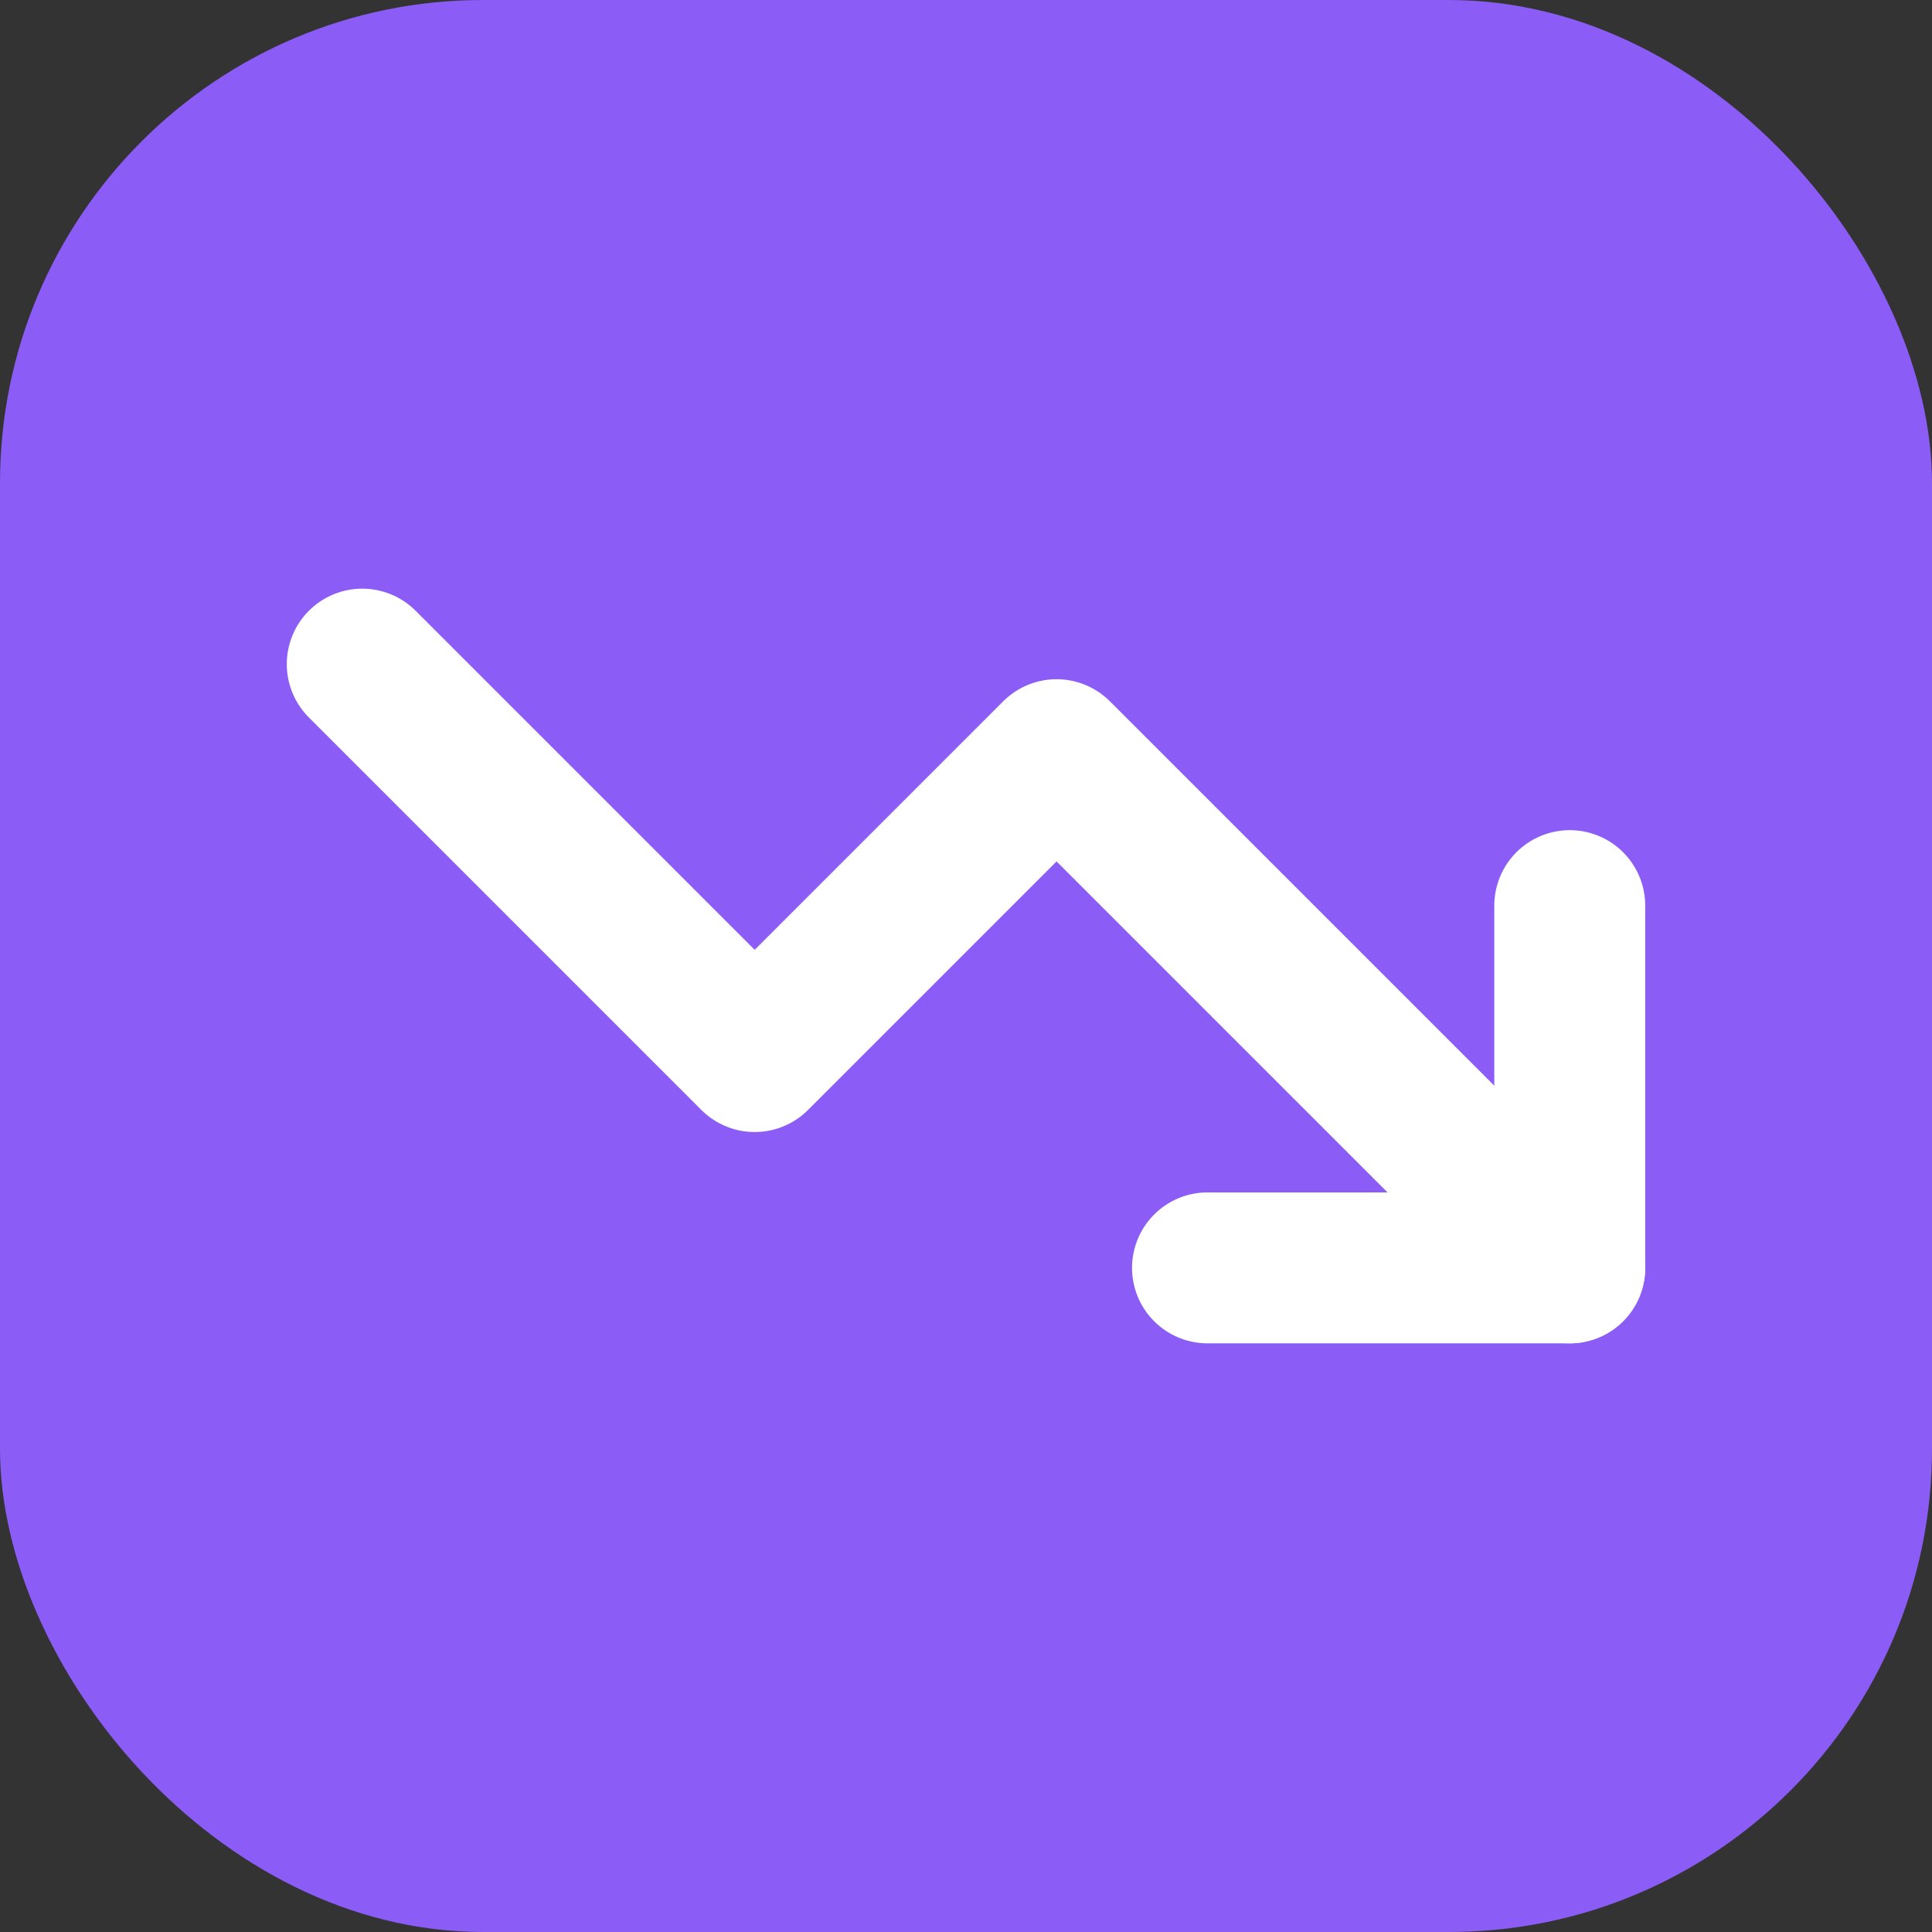
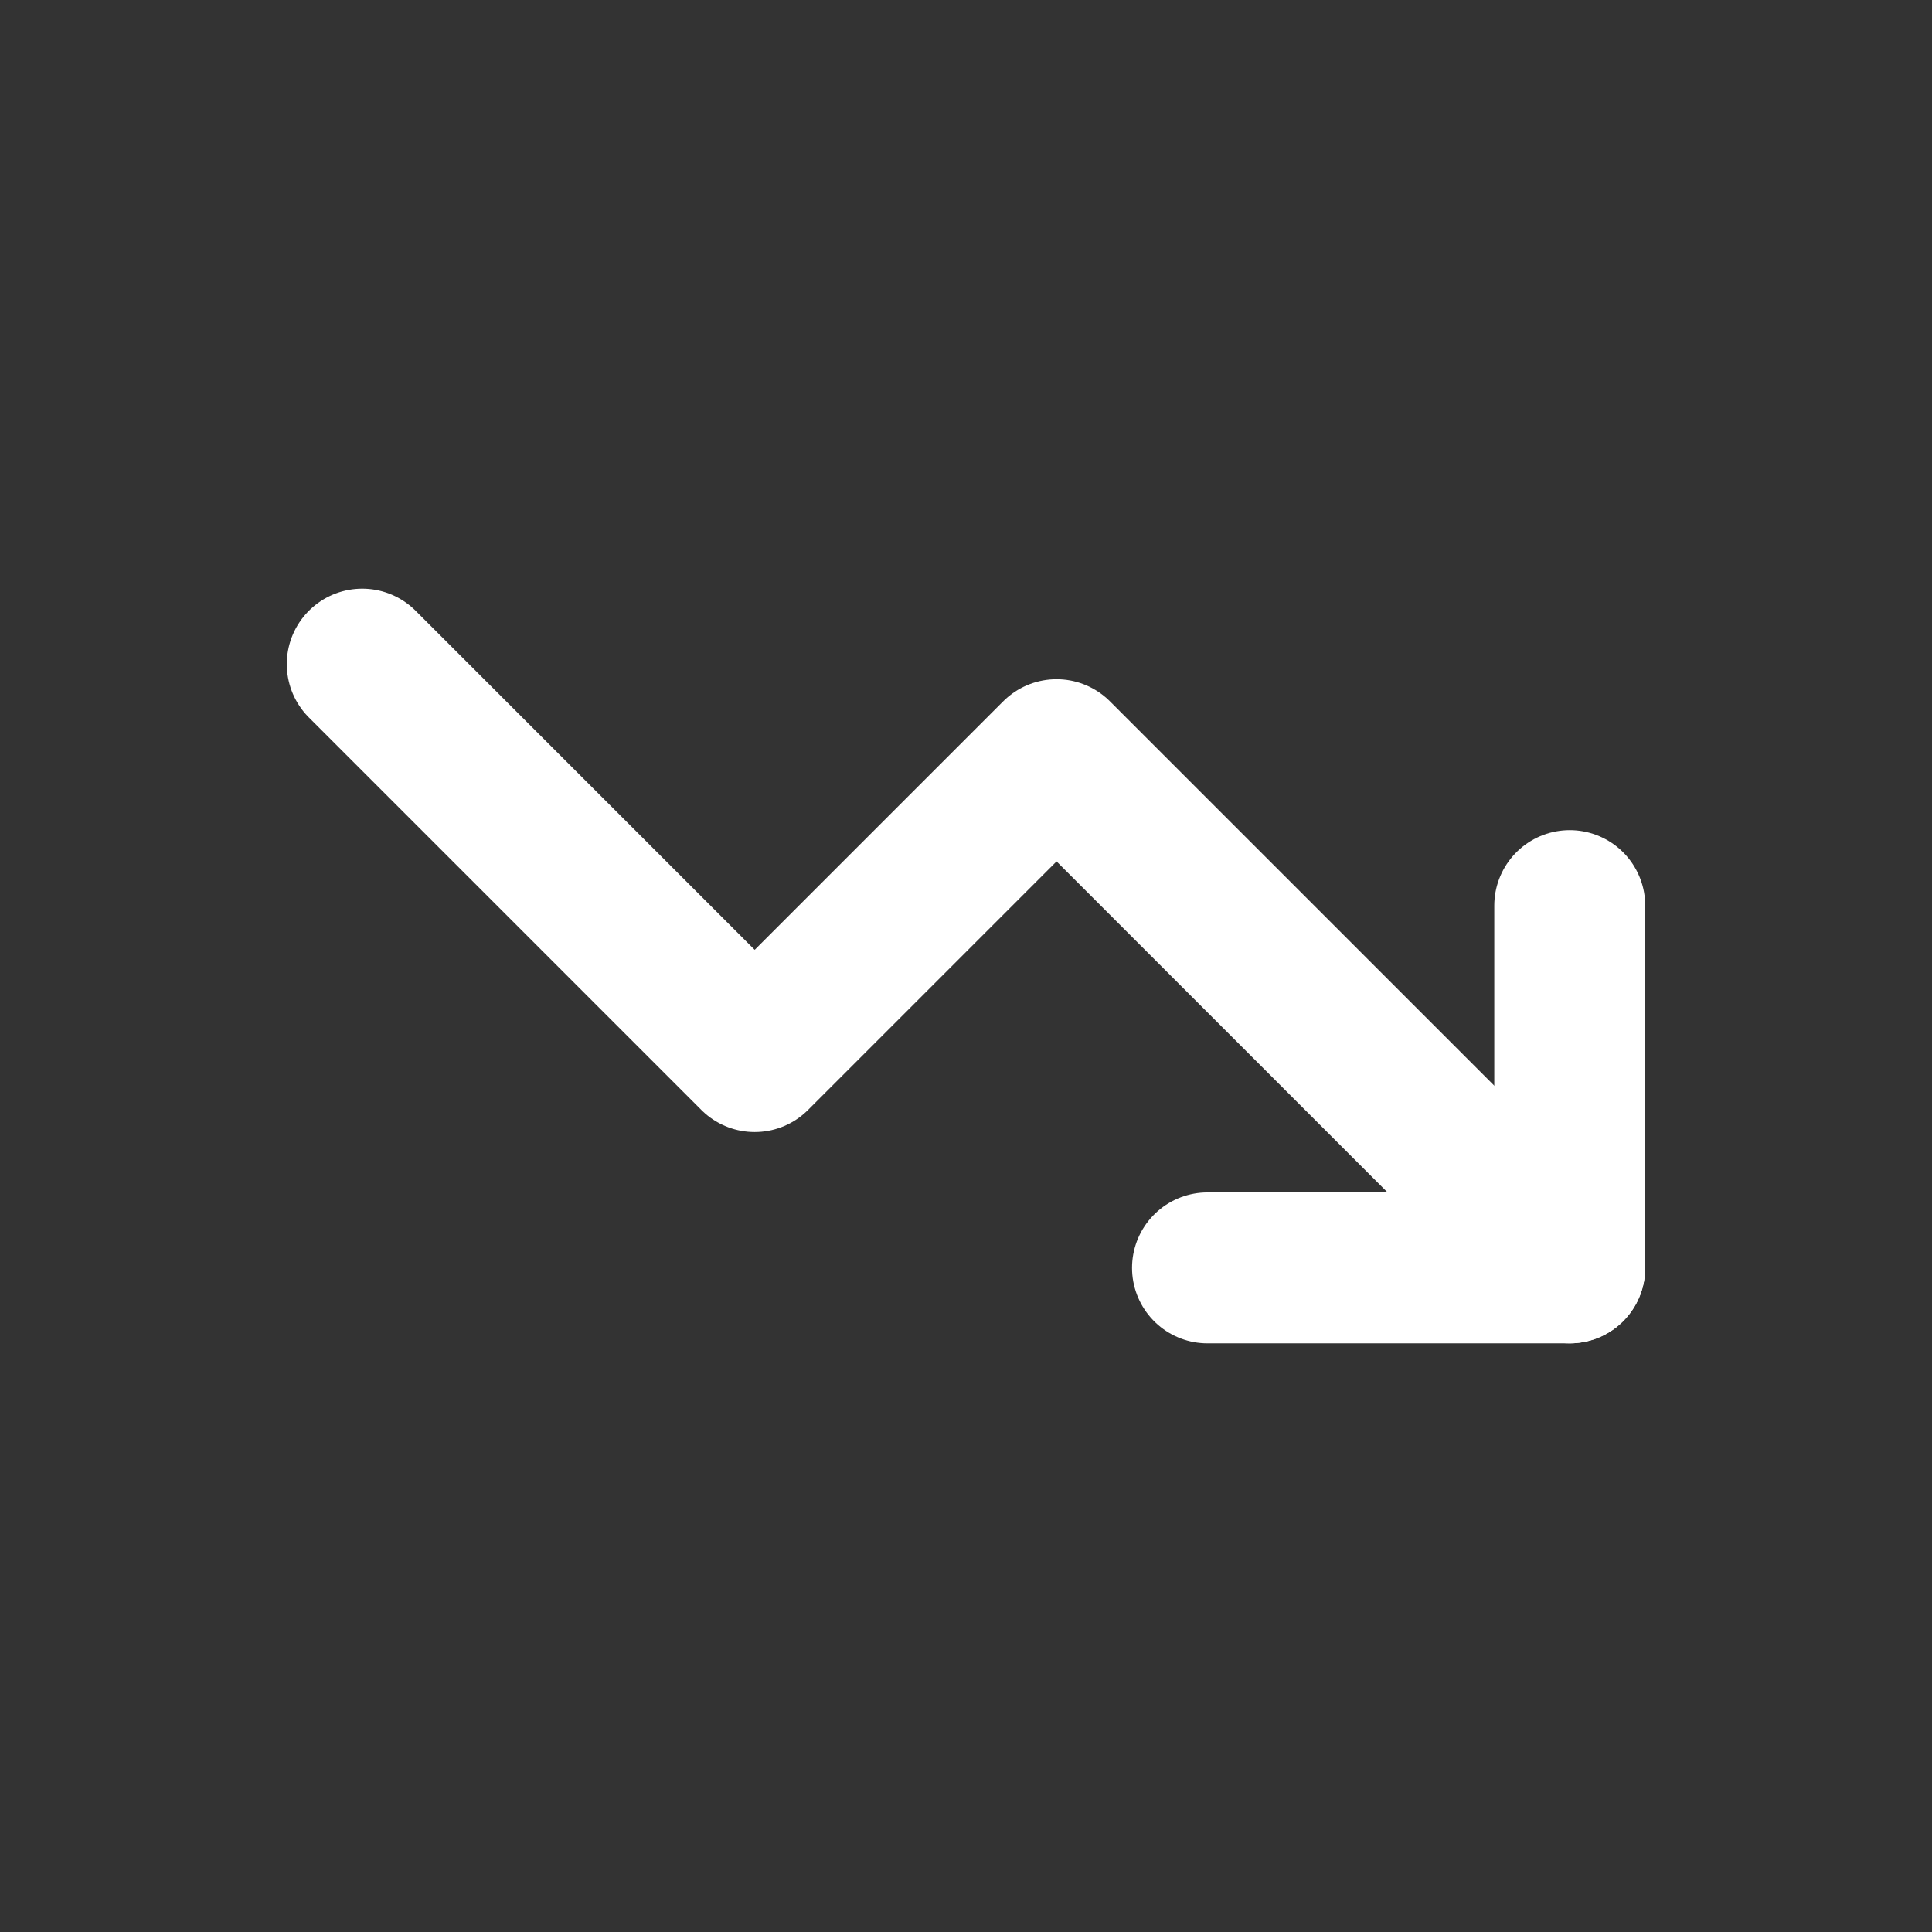
<svg xmlns="http://www.w3.org/2000/svg" viewBox="0 0 32 32">
  <rect x="0" y="0" width="32" height="32" fill="#333333" stroke="none" />
-   <rect width="32" height="32" rx="8" fill="#8B5CF6" />
  <g transform="translate(4, 4) scale(1)">
    <polyline points="22 17 13.5 8.5 8.5 13.5 2 7" stroke="white" stroke-width="2.5" stroke-linecap="round" stroke-linejoin="round" fill="none" />
    <polyline points="16 17 22 17 22 11" stroke="white" stroke-width="2.5" stroke-linecap="round" stroke-linejoin="round" fill="none" />
  </g>
</svg>